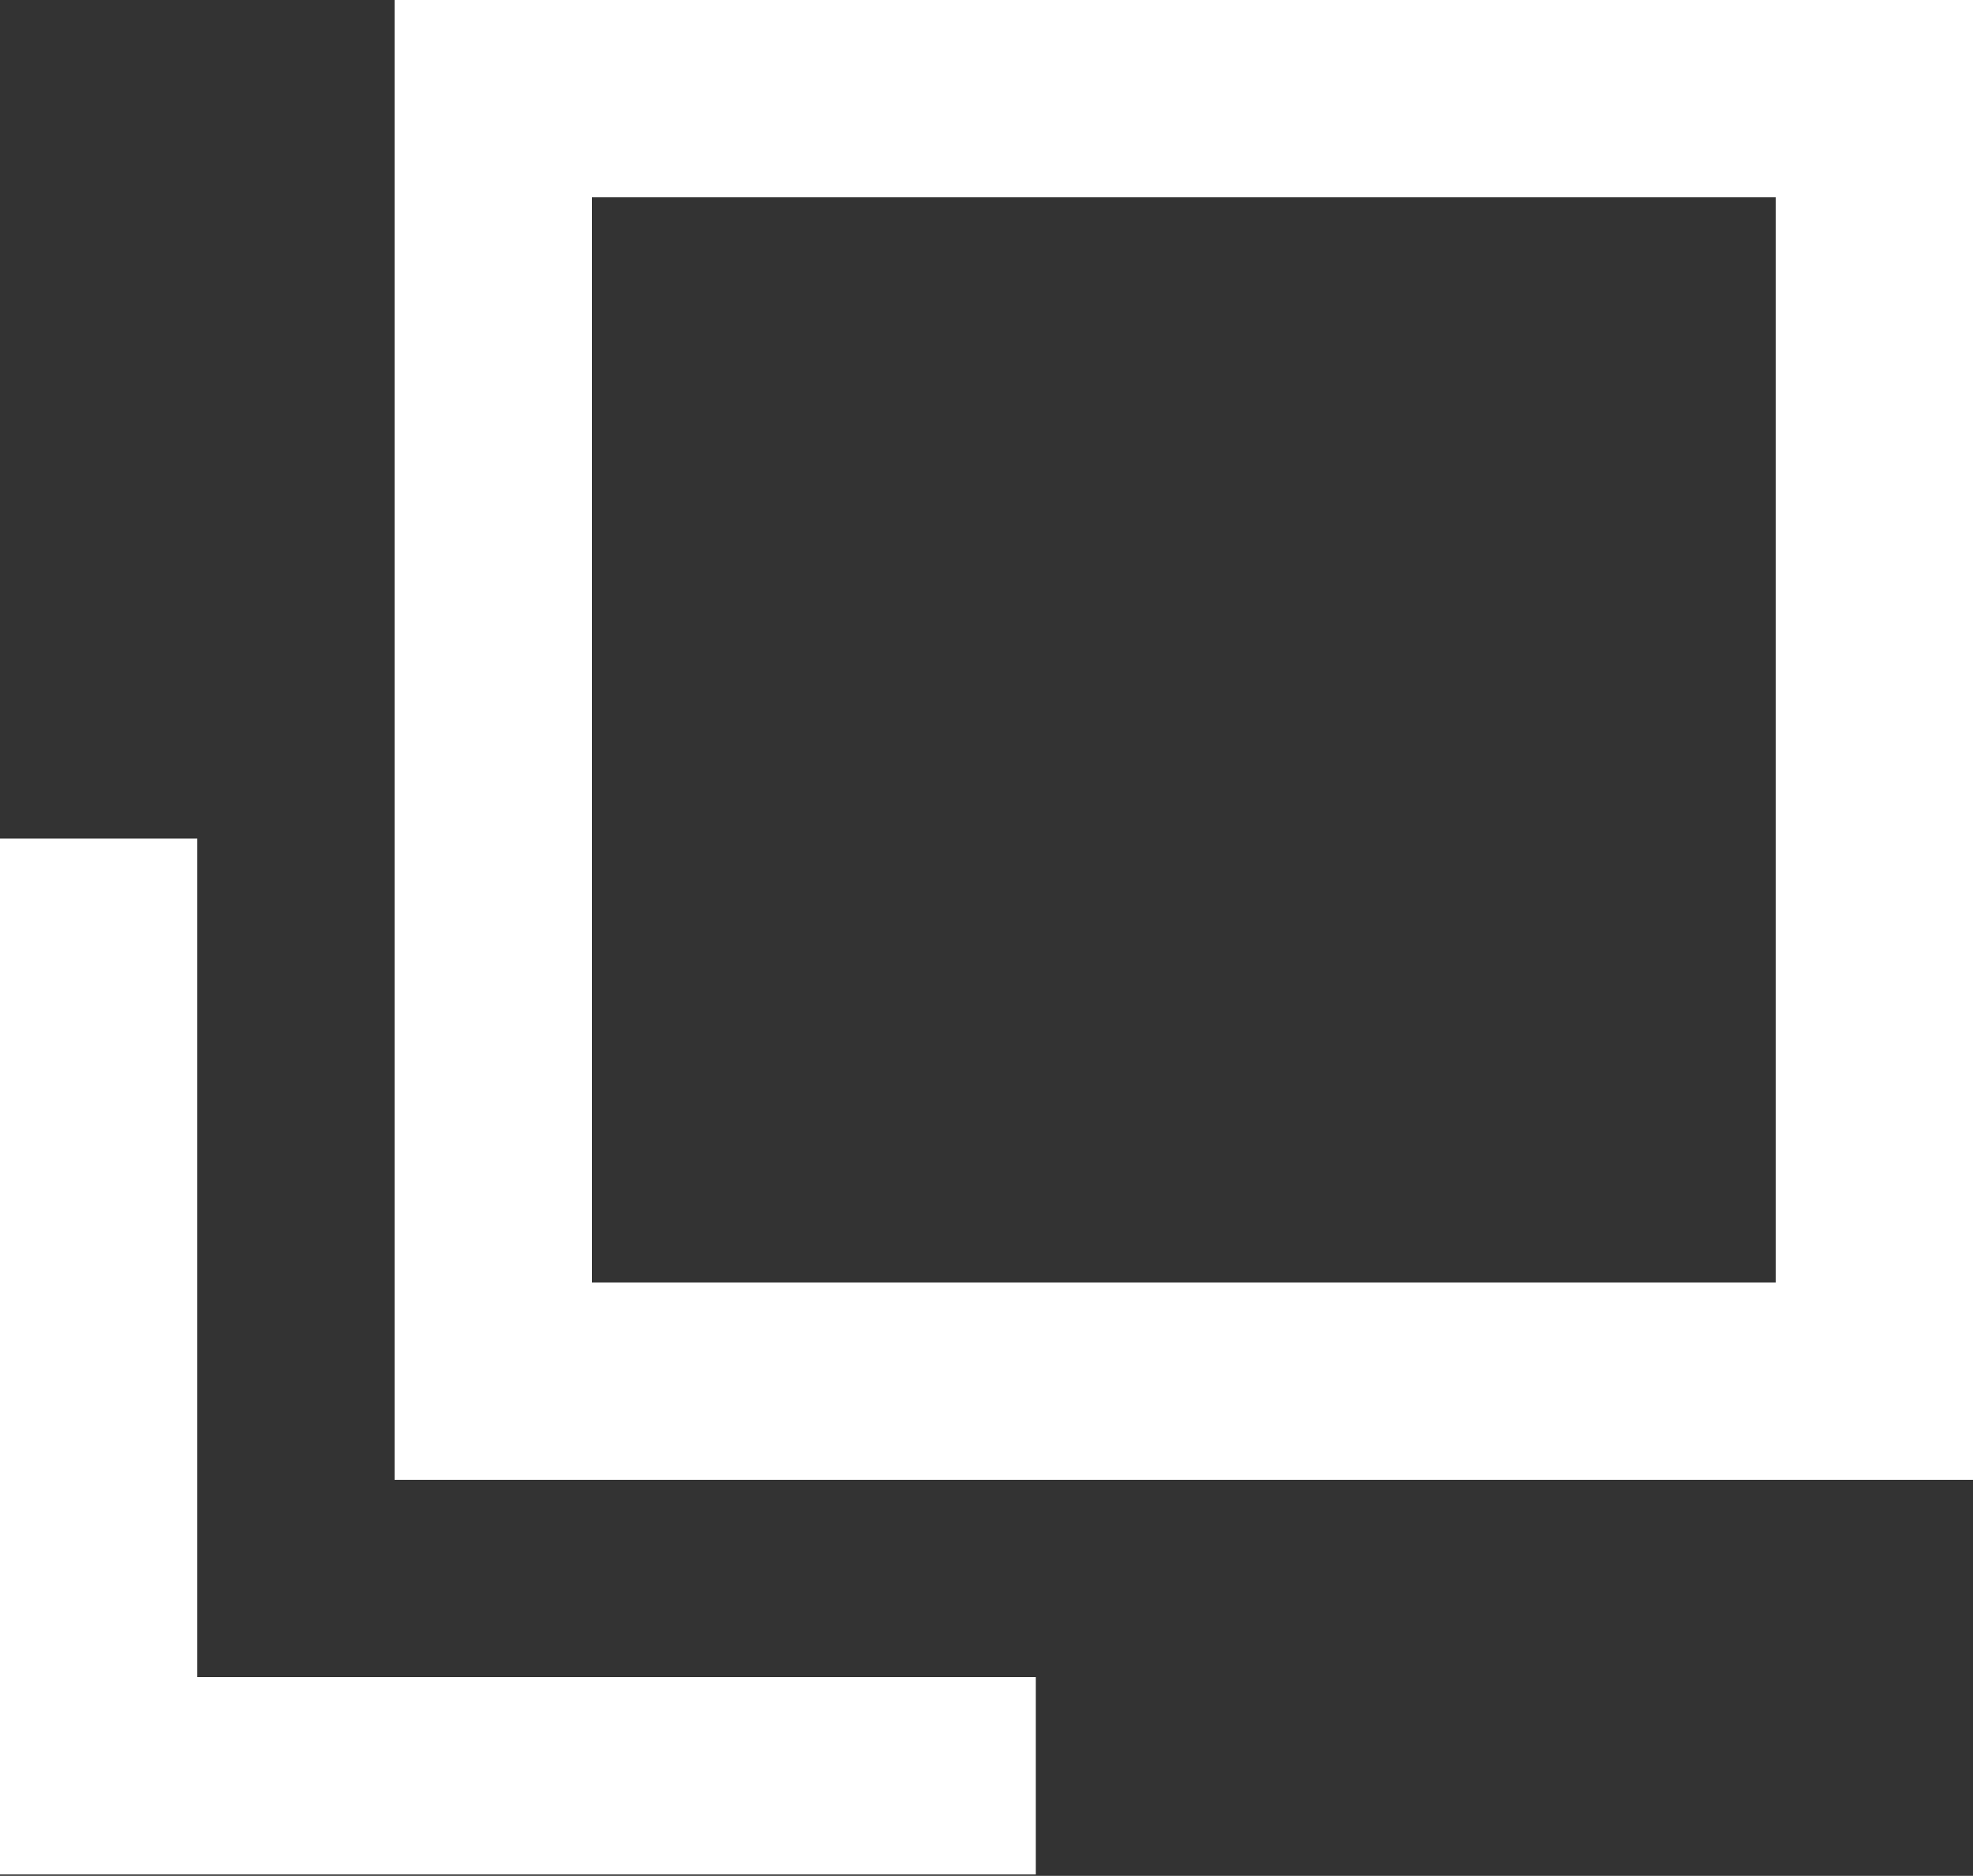
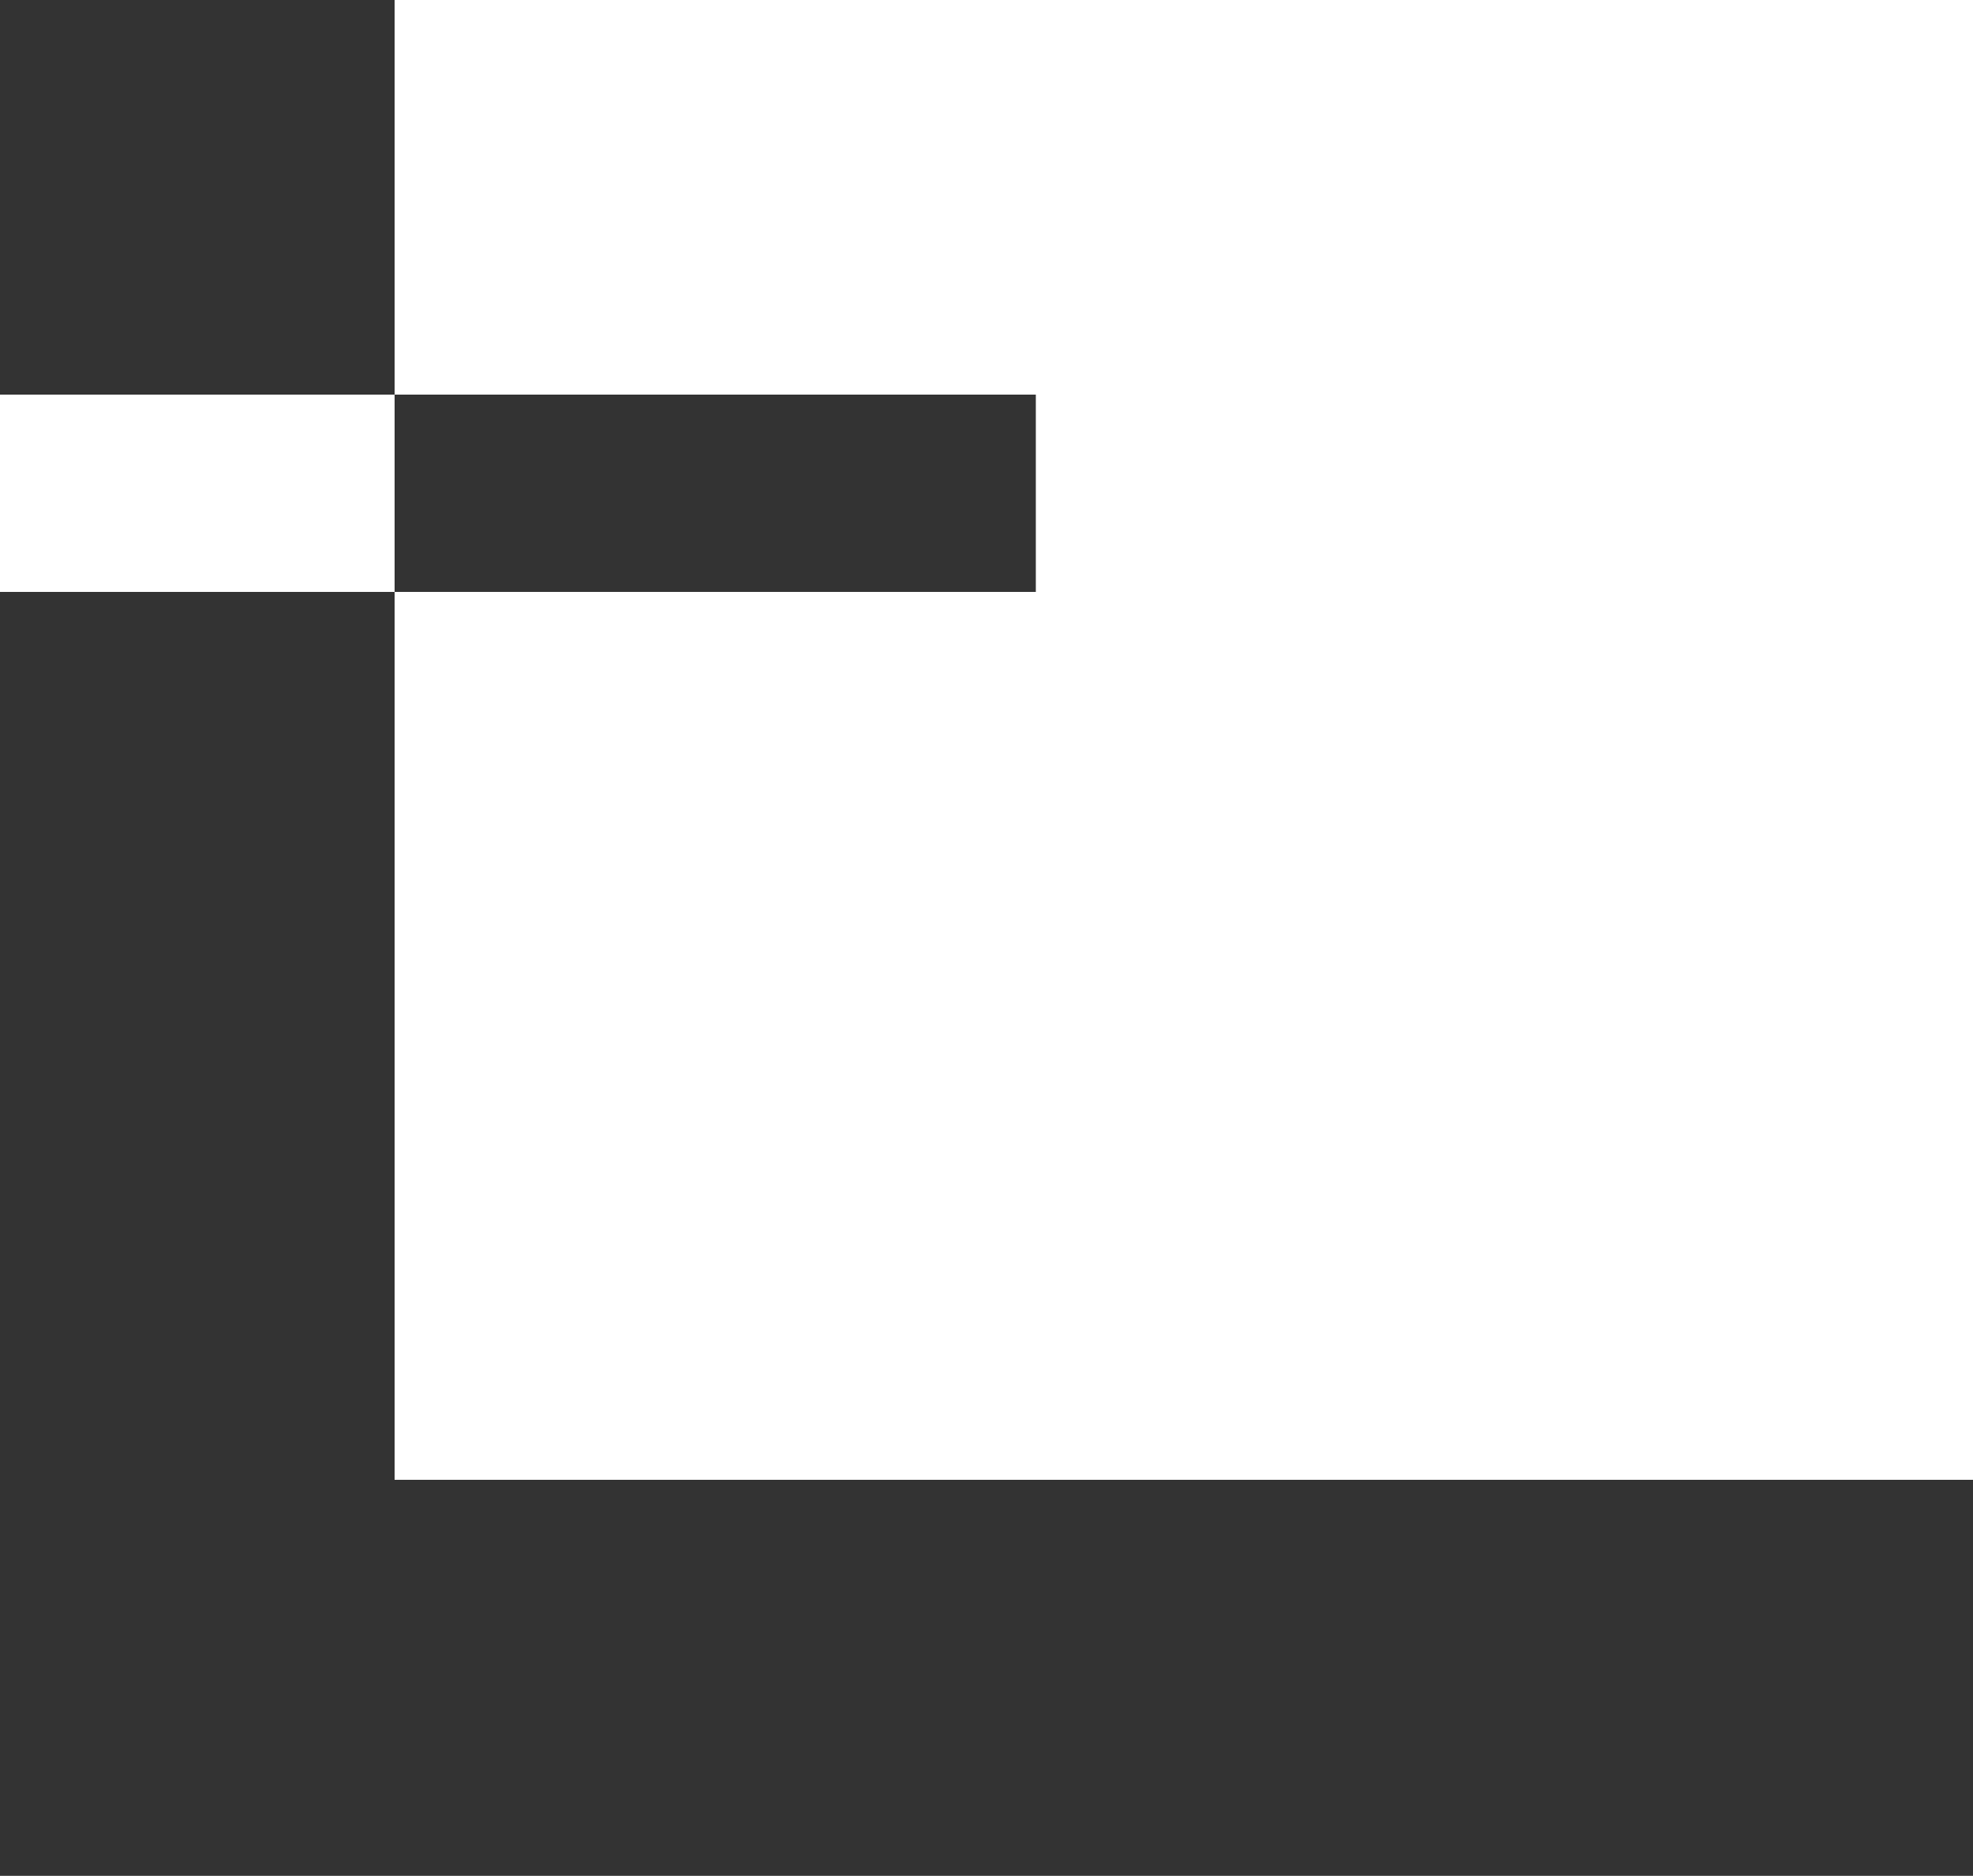
<svg xmlns="http://www.w3.org/2000/svg" width="14" height="13.31" viewBox="0 0 14 13.31">
  <rect x="0" y="0" width="14" height="13.31" fill="#333333" stroke="none" />
  <defs>
    <style>
      .cls-1 {
        fill: #fff;
        fill-rule: evenodd;
      }
    </style>
  </defs>
-   <path id="아이콘_새창" class="cls-1" d="M788.8,2479v10.5H800V2479H788.8Zm9.8,9.1h-8.4v-7.7h8.4v7.7Zm-11.2,2.8v-5.95H786v7.35h7.35v-1.4H787.4Z" transform="translate(-786 -2479)" />
+   <path id="아이콘_새창" class="cls-1" d="M788.8,2479v10.5H800V2479H788.8Zh-8.4v-7.7h8.4v7.7Zm-11.2,2.8v-5.95H786v7.35h7.35v-1.4H787.4Z" transform="translate(-786 -2479)" />
</svg>